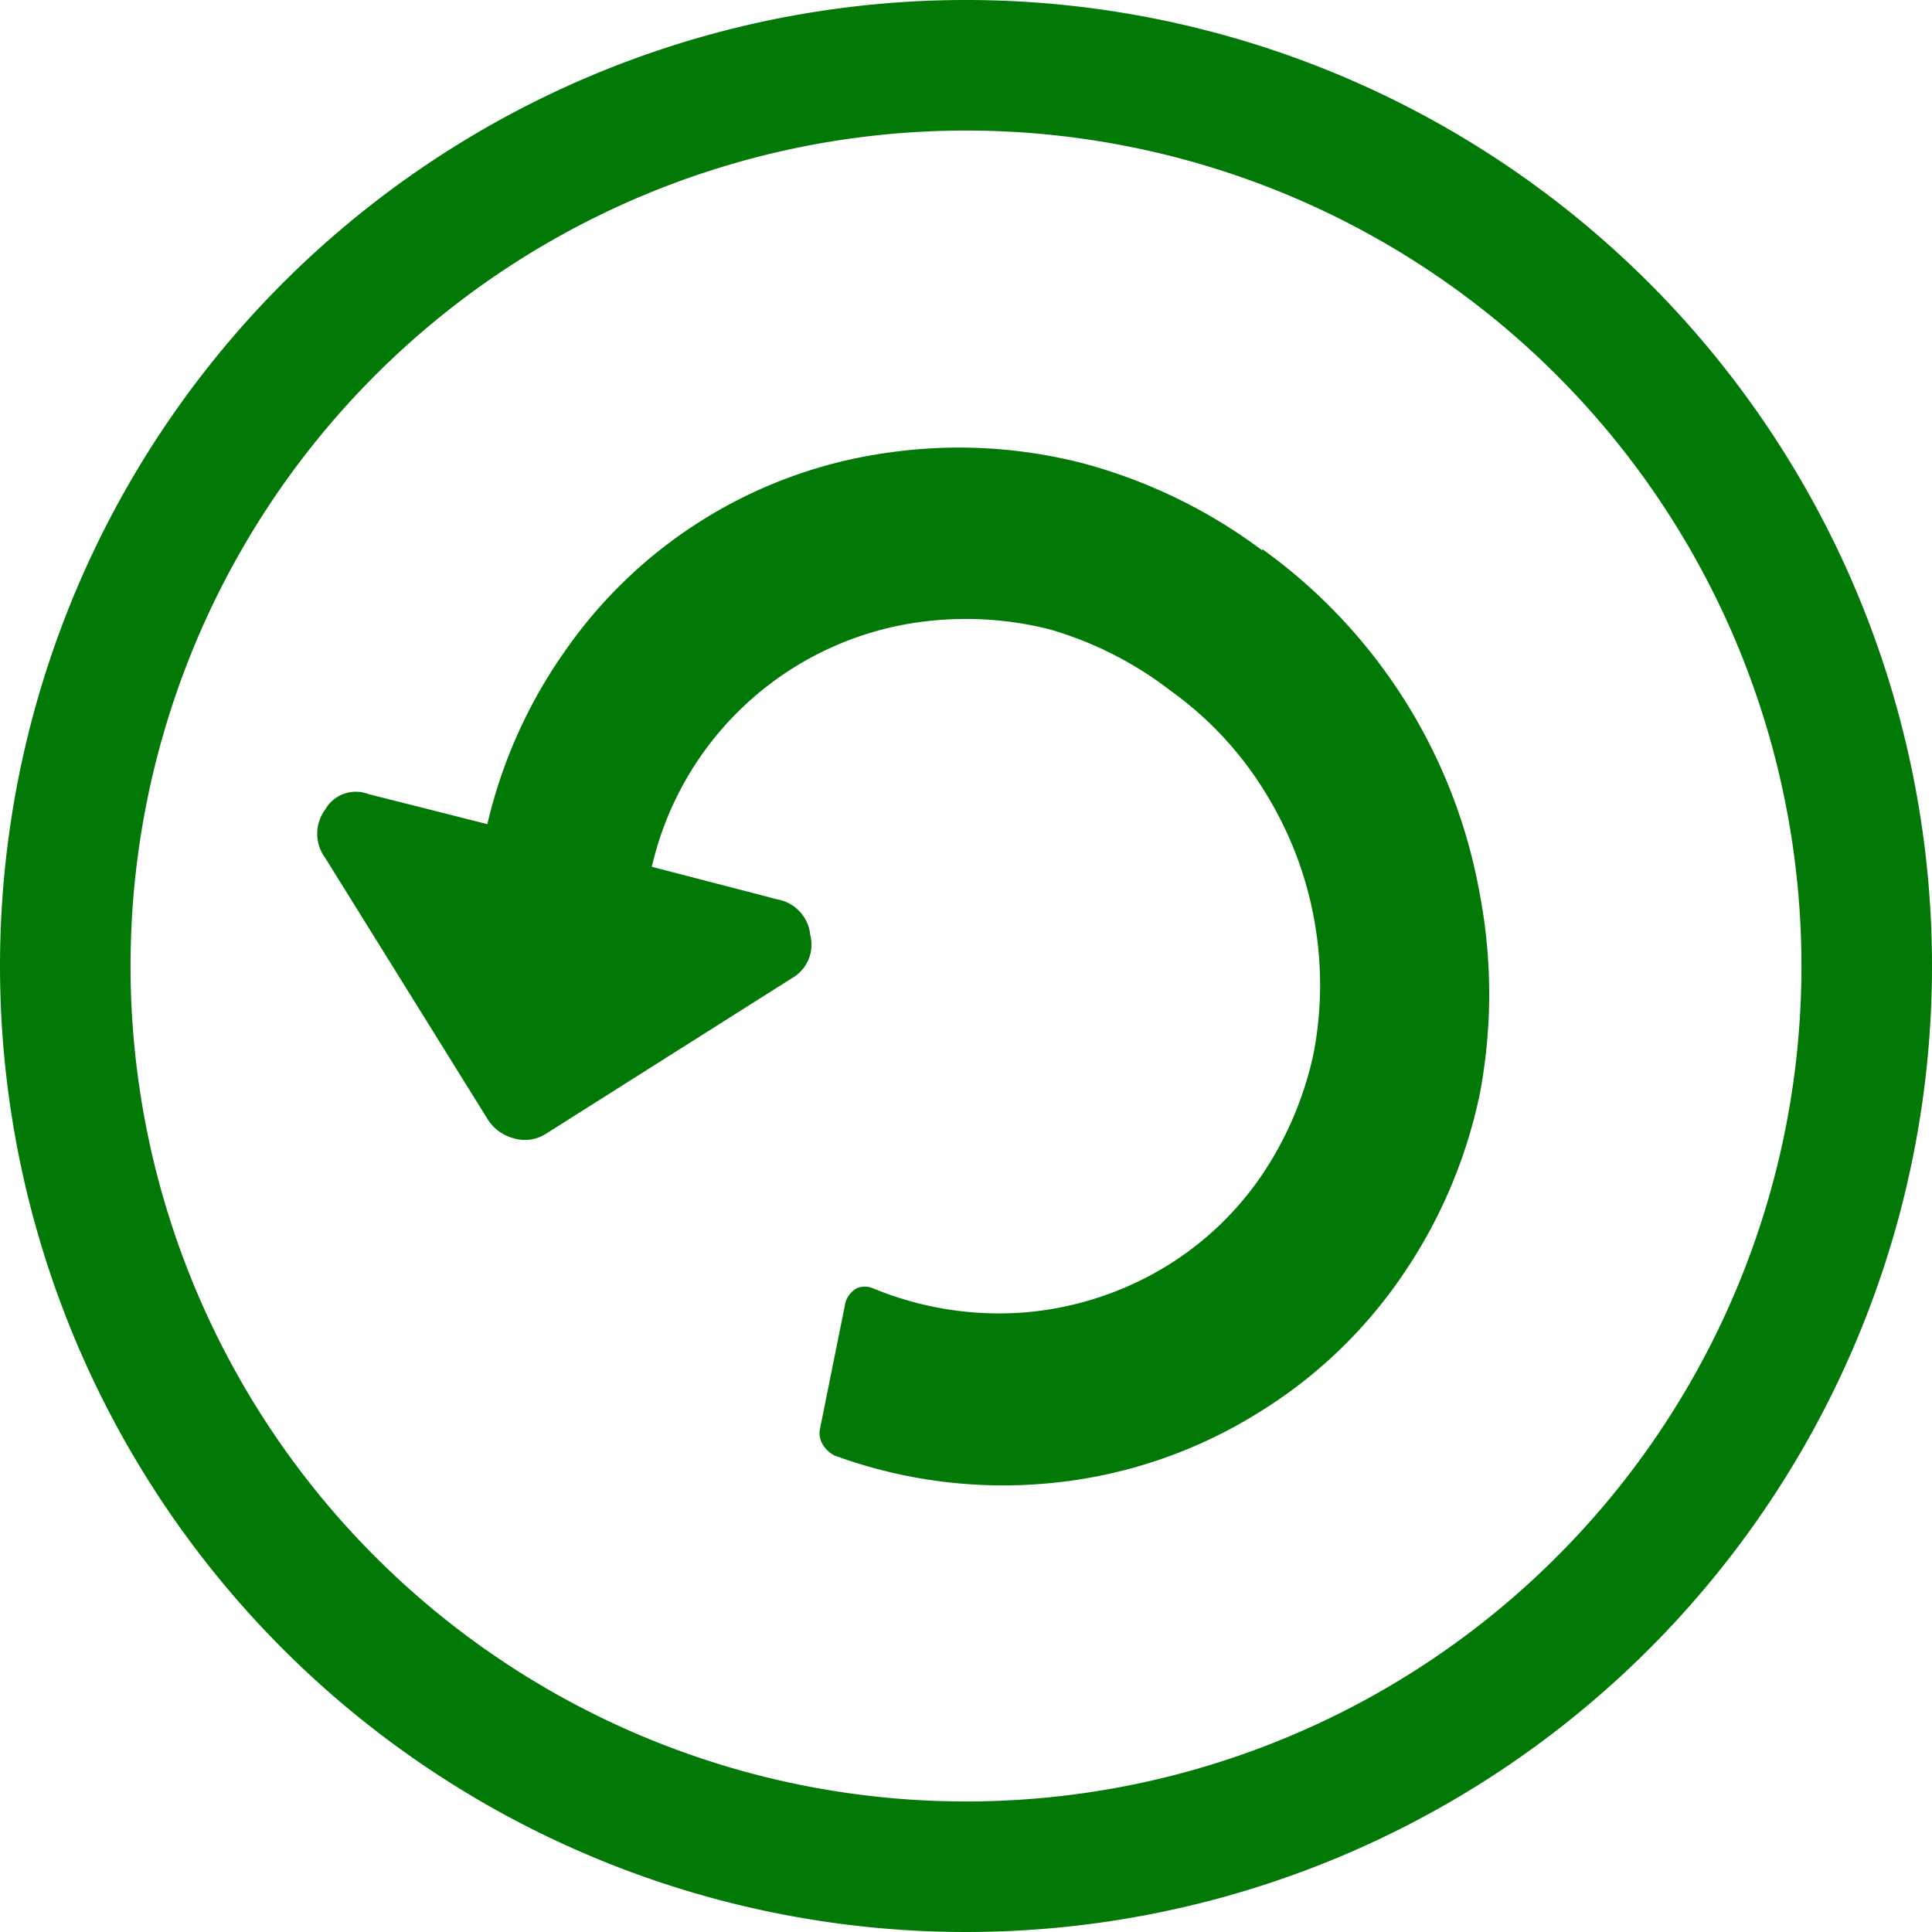
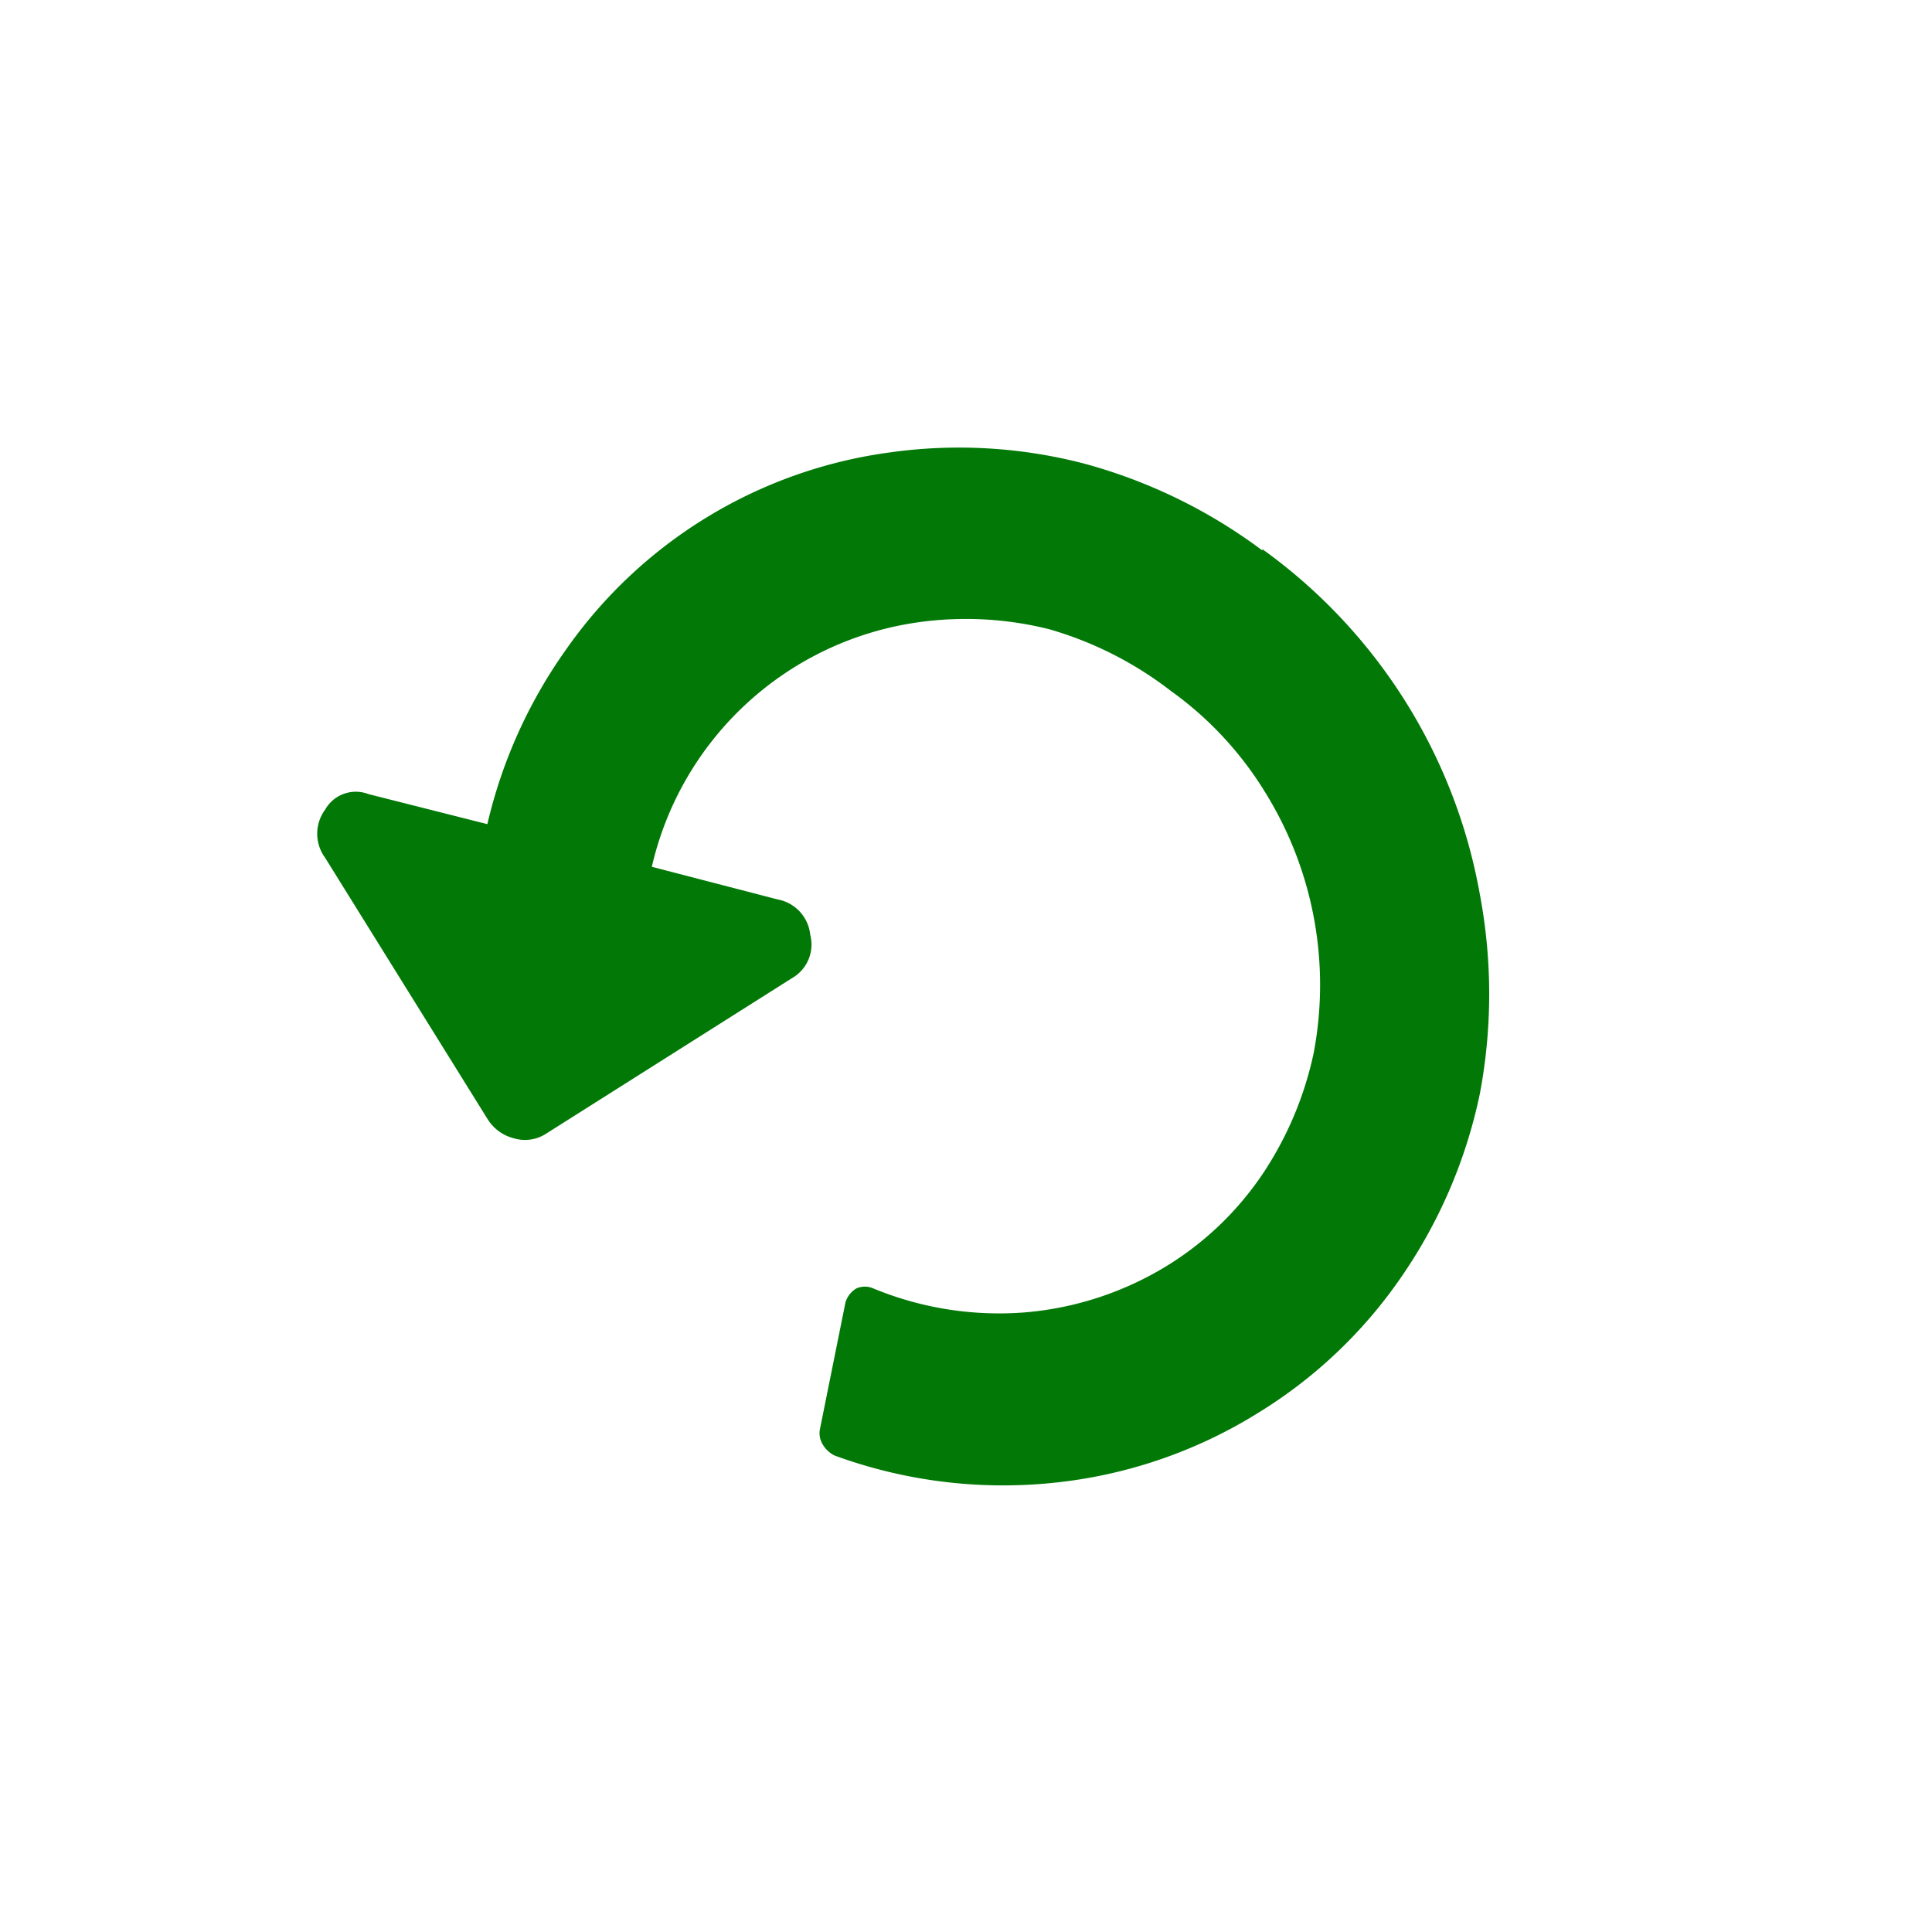
<svg xmlns="http://www.w3.org/2000/svg" id="Ebene_1" data-name="Ebene 1" viewBox="0 0 44.4 44.4">
  <defs>
    <style>.cls-1{fill:none;stroke:#027907;stroke-width:3px;}.cls-2{fill:#027907;}</style>
  </defs>
  <g id="Gruppe_348" data-name="Gruppe 348">
    <g id="Gruppe_345" data-name="Gruppe 345">
-       <path id="Pfad_429" data-name="Pfad 429" class="cls-1" d="M35.6,56.44a20.7,20.7,0,1,0-20.7-20.7,20.7,20.7,0,0,0,20.7,20.7Z" transform="translate(-13.4 -13.54)" />
-     </g>
+       </g>
    <g id="Gruppe_346" data-name="Gruppe 346">
      <path id="Pfad_430" data-name="Pfad 430" class="cls-2" d="M42.41,26.16a12.45,12.45,0,0,1,5,7.94,12.32,12.32,0,0,1,0,4.57,11.54,11.54,0,0,1-1.74,4.12A10.9,10.9,0,0,1,42.33,46a11,11,0,0,1-4.75,1.62,11.26,11.26,0,0,1-5-.63.65.65,0,0,1-.27-.25.5.5,0,0,1-.07-.34l.59-2.93a.57.57,0,0,1,.25-.32.48.48,0,0,1,.39,0,7.57,7.57,0,0,0,3.49.55,7.42,7.42,0,0,0,3.29-1.09,7.19,7.19,0,0,0,2.18-2.11,8,8,0,0,0,1.16-2.76,8.39,8.39,0,0,0-1.12-6,8,8,0,0,0-2.16-2.32A8.32,8.32,0,0,0,37.51,28a7.87,7.87,0,0,0-3-.16,7.33,7.33,0,0,0-6.13,5.62l2.89.75a.92.92,0,0,1,.75.81.89.89,0,0,1-.42,1L25.94,39.6a.89.89,0,0,1-.73.1,1,1,0,0,1-.61-.45l-3.73-6a.93.93,0,0,1,0-1.1.81.81,0,0,1,1-.36l2.73.69a11.35,11.35,0,0,1,1.8-4,10.84,10.84,0,0,1,7.43-4.54,11.42,11.42,0,0,1,4.47.25,12.11,12.11,0,0,1,4.11,2" transform="translate(-13.4 -13.54)" />
    </g>
  </g>
</svg>